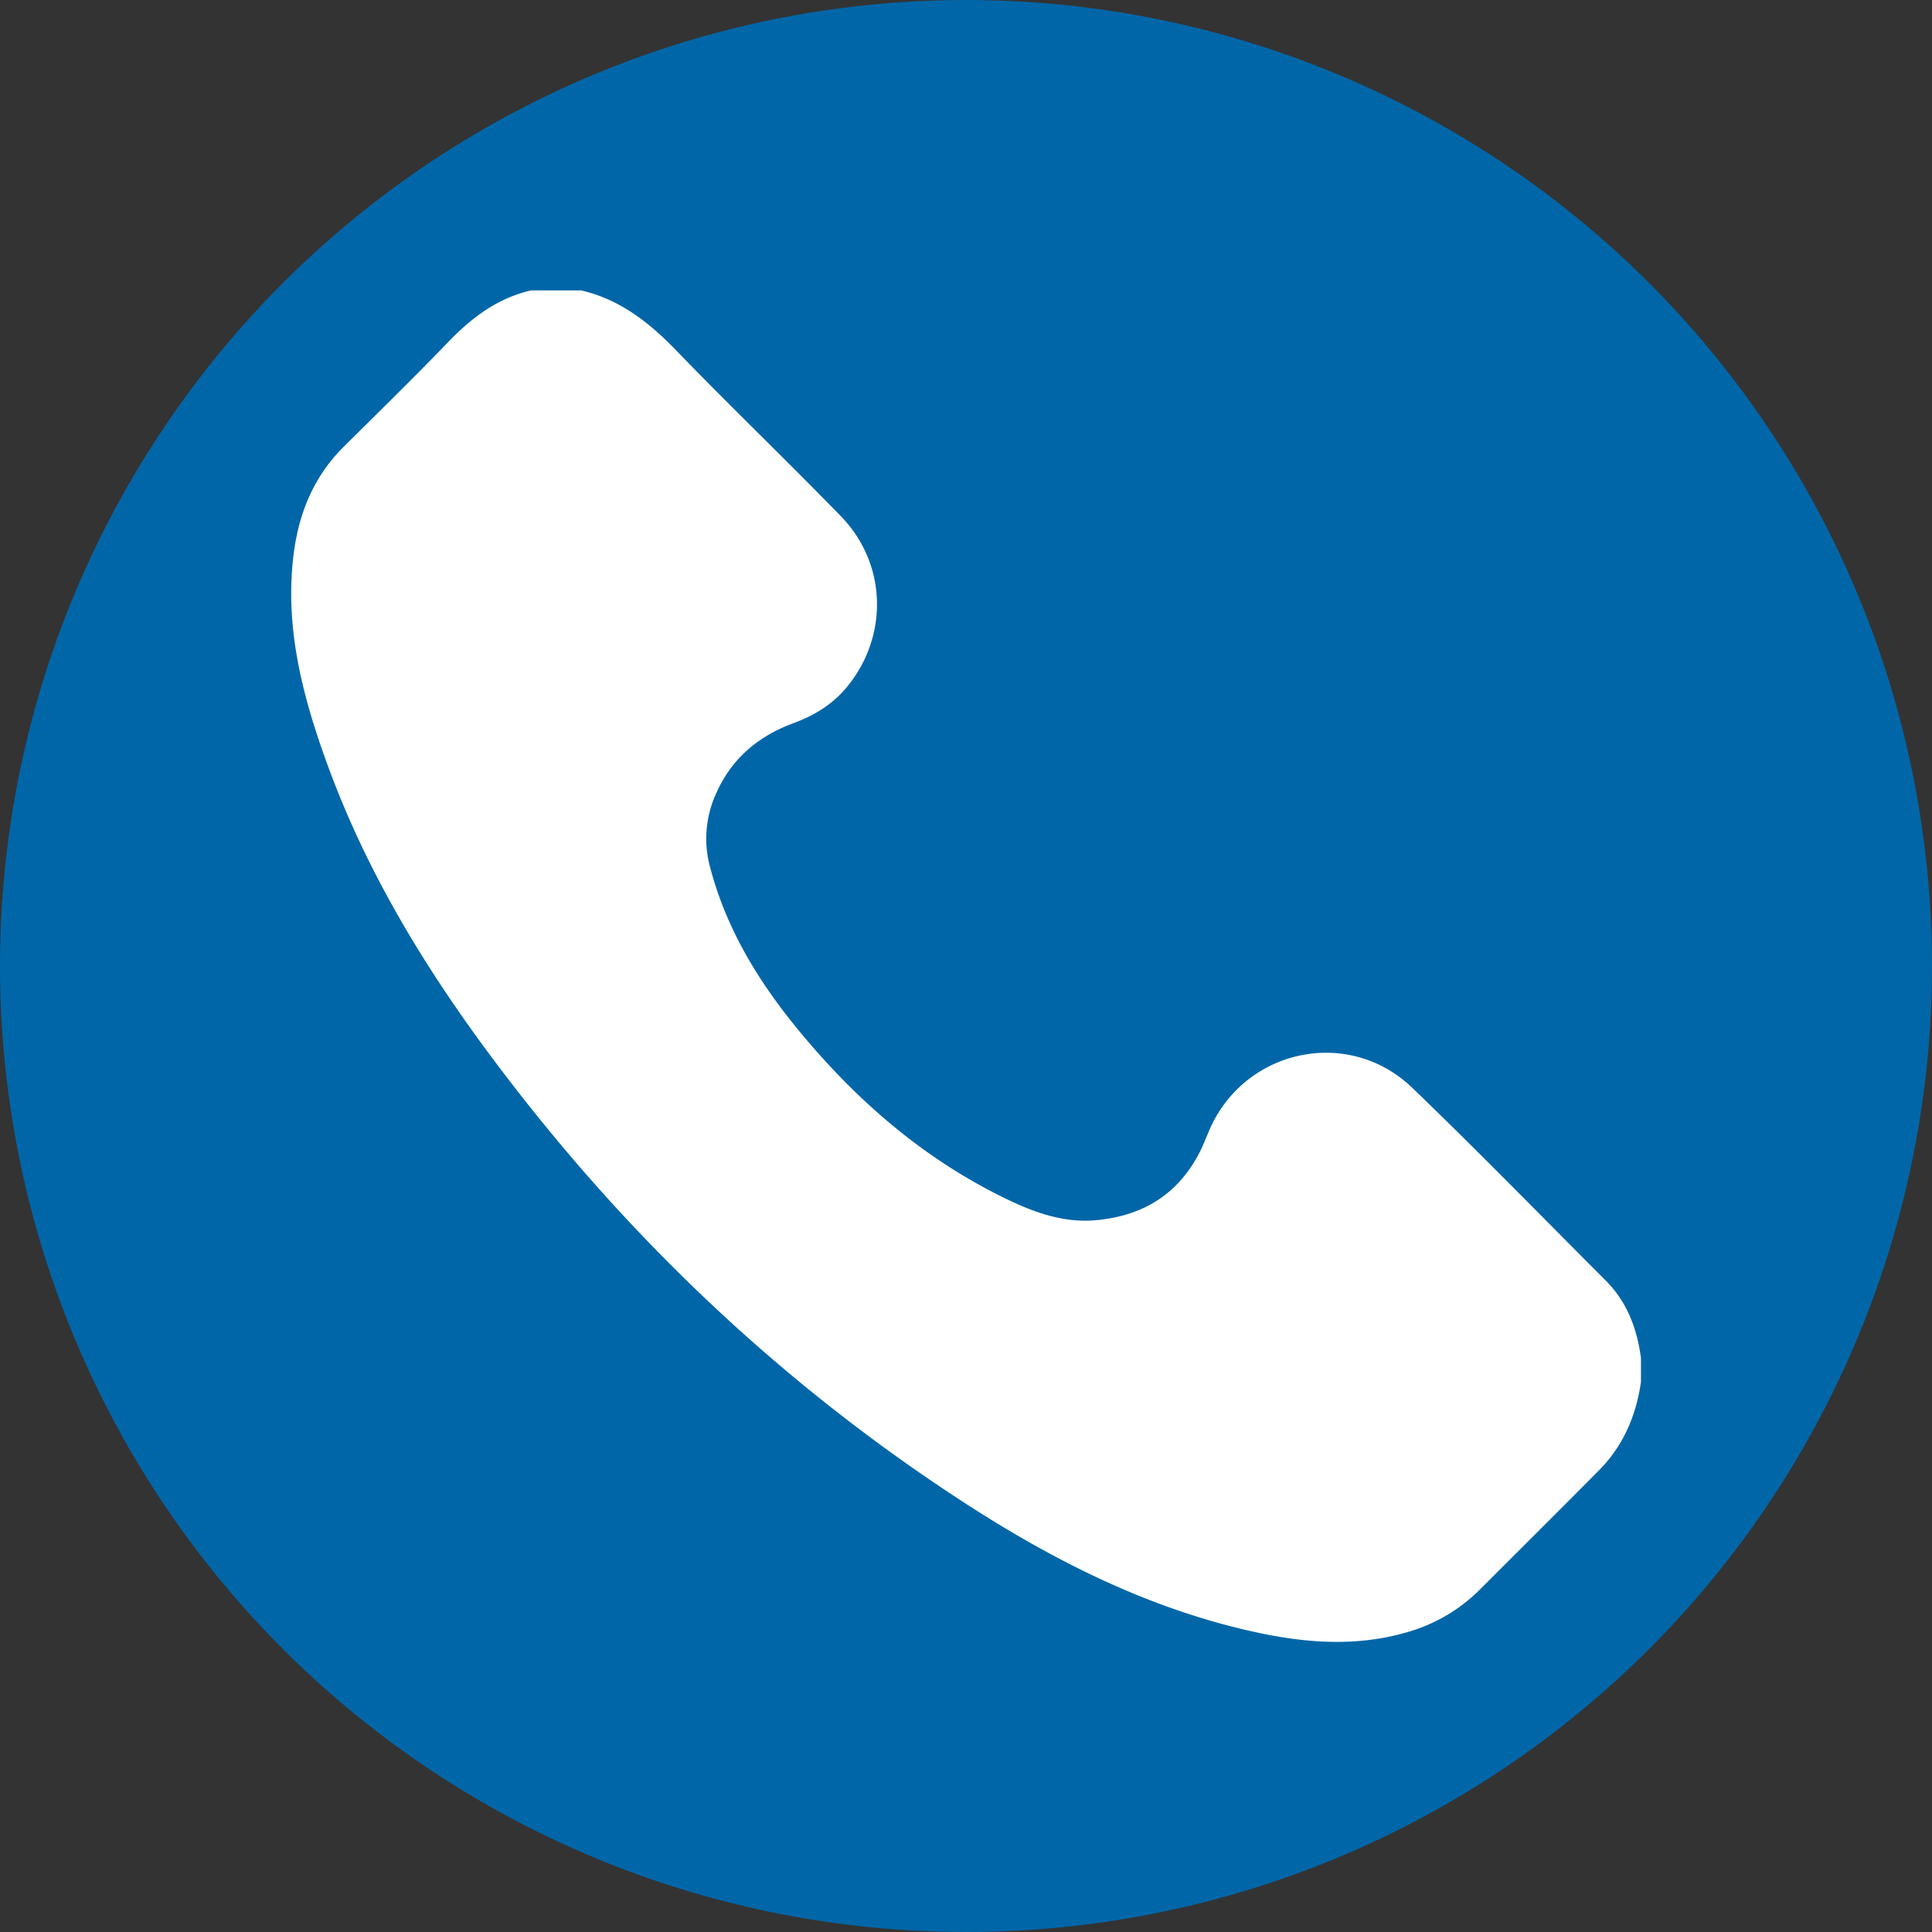
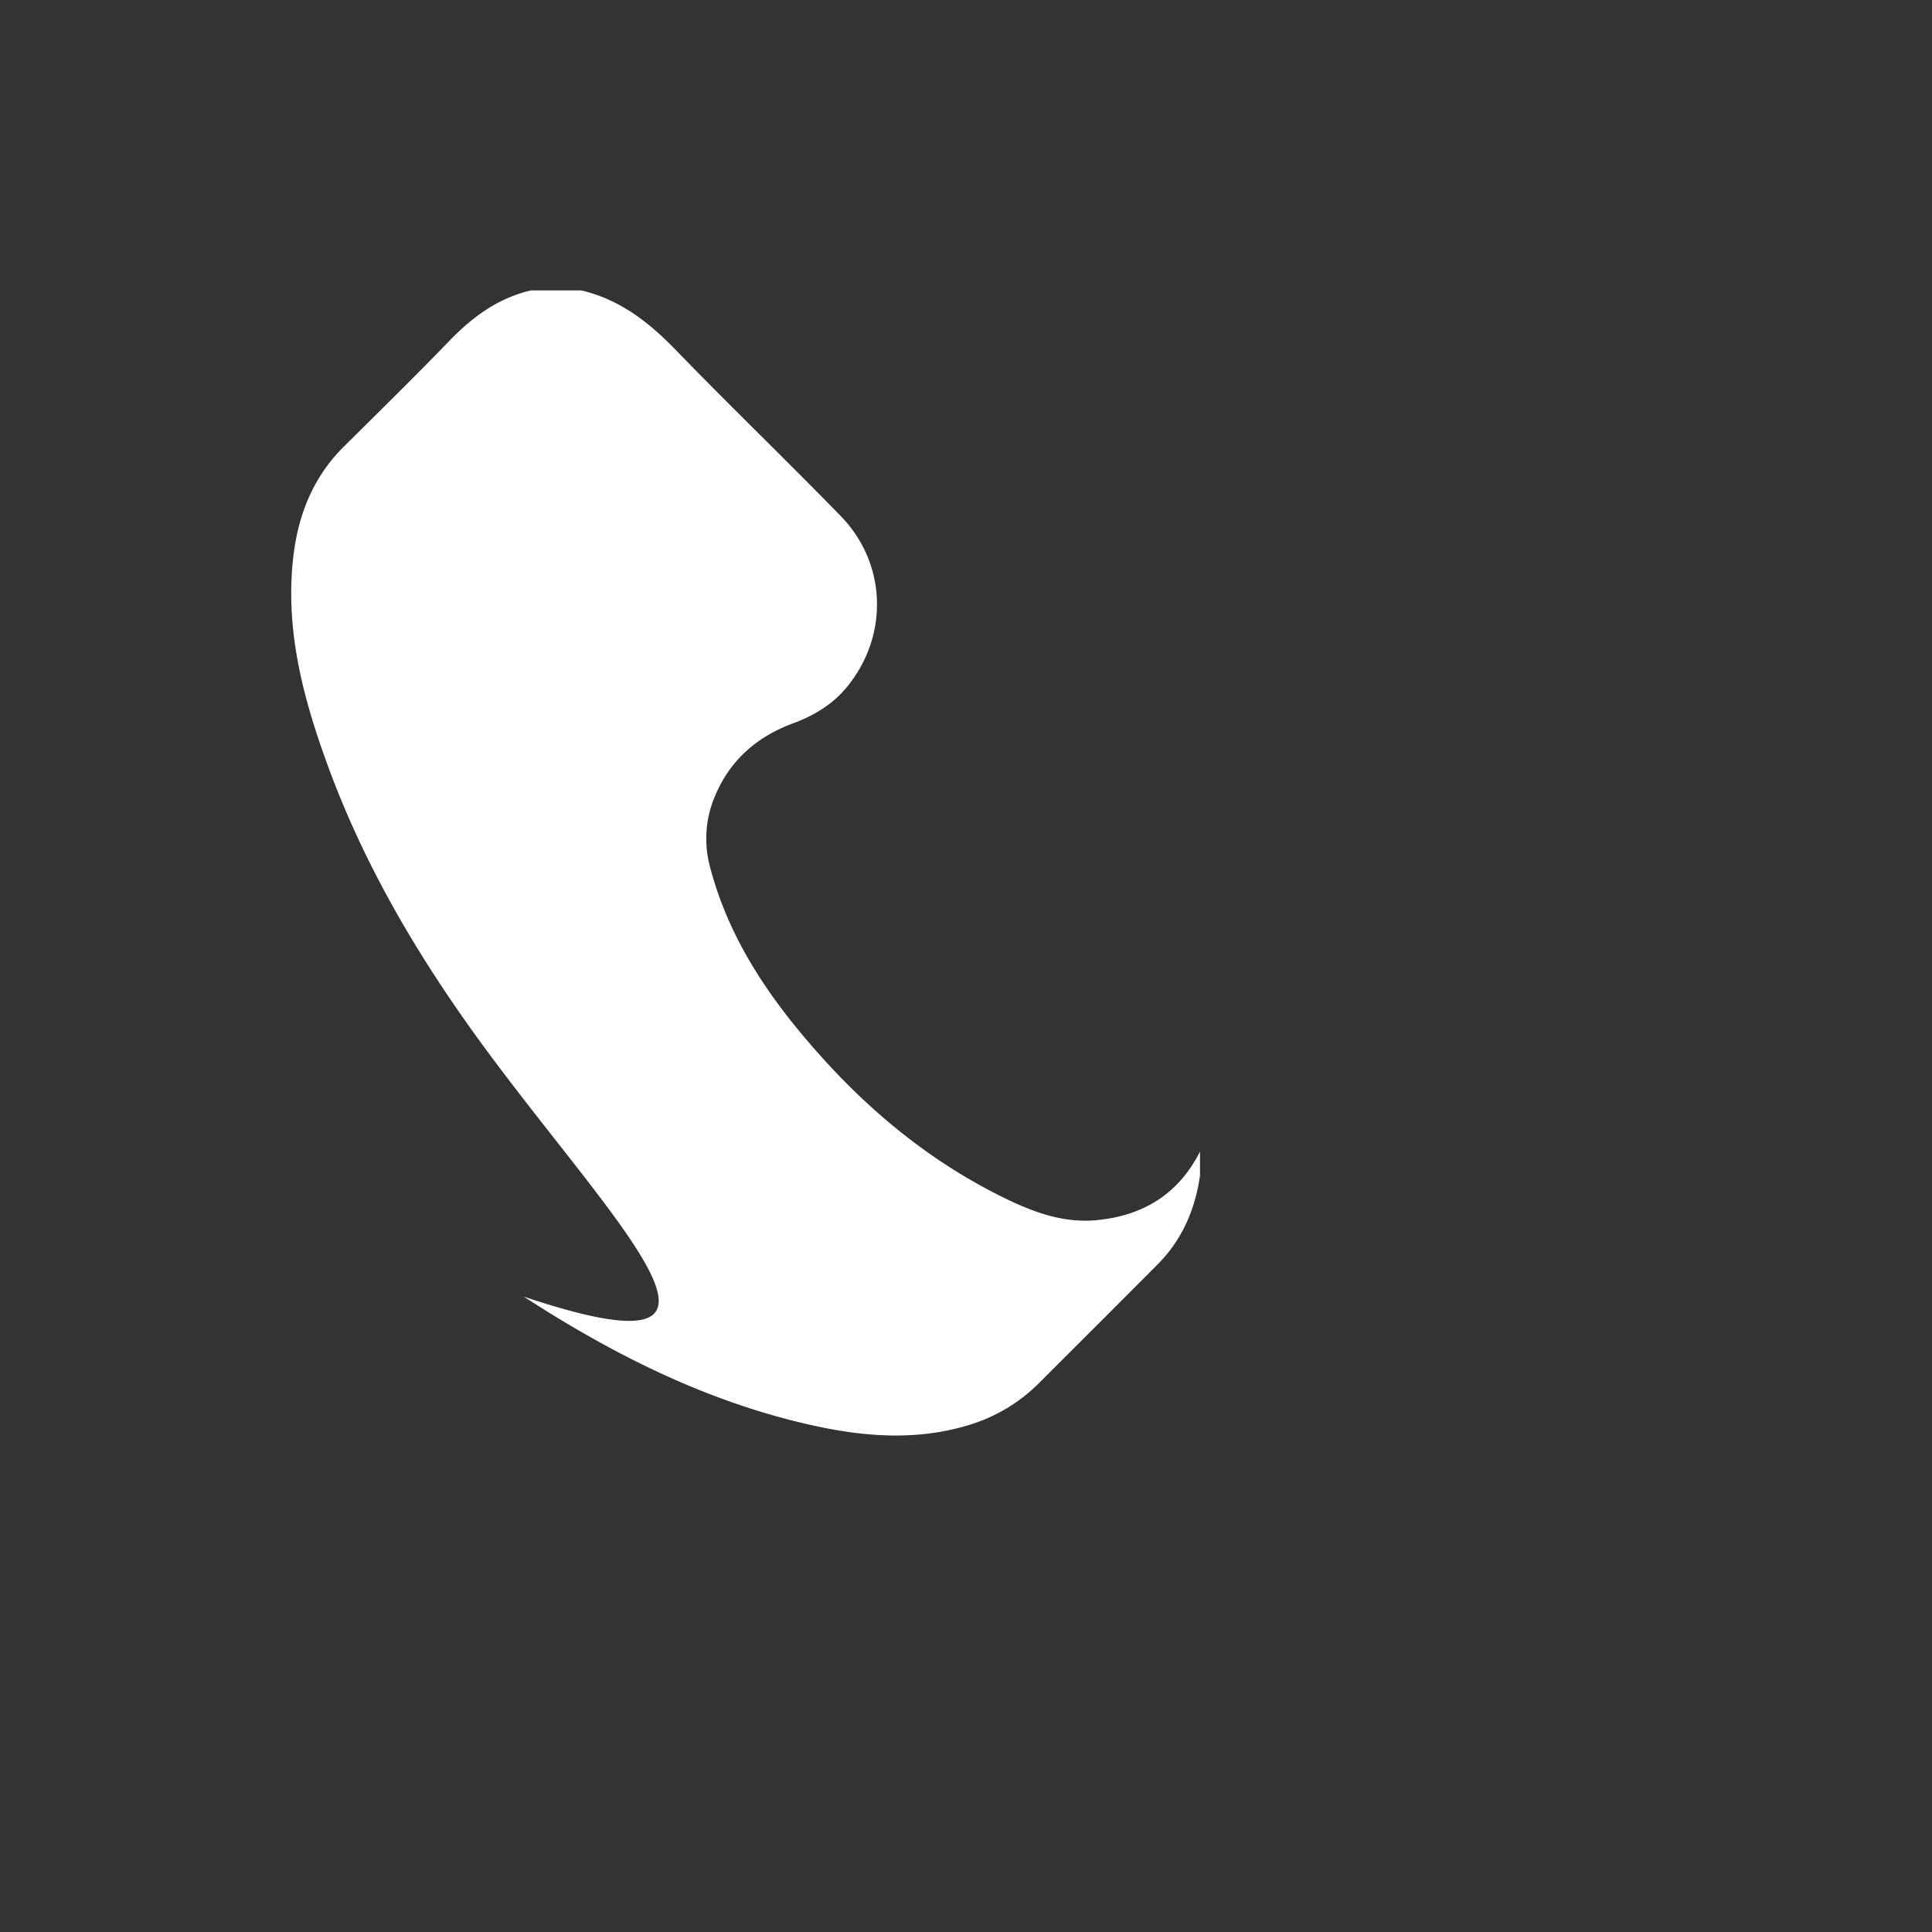
<svg xmlns="http://www.w3.org/2000/svg" viewBox="0 0 728.64 728.64">
  <rect x="0" y="0" width="728.64" height="728.64" fill="#333333" stroke="none" />
  <defs>
    <style>.cls-1{fill:#0166a8;}.cls-2{fill:#fff;}</style>
  </defs>
  <g id="Capa_2" data-name="Capa 2">
-     <circle class="cls-1" cx="364.32" cy="364.32" r="364.32" />
-   </g>
+     </g>
  <g id="telefono">
-     <path class="cls-2" d="M761.65,285.21c14.43,3.37,25.4,11.89,35.55,22.37,20.5,21.19,41.78,41.62,62.33,62.75,17.53,18,18.13,45.49,2.09,64.71-5.35,6.41-12.25,10.54-20,13.4-13.53,5-23.67,13.69-29.39,27.14a40.84,40.84,0,0,0-2,27.13c6.17,23.62,18.63,43.77,34,62.29,21.25,25.66,46,47.14,76,62,11.32,5.62,23.06,10.17,36.17,8.81C973.91,634.05,987,625.79,995,610c1.12-2.22,2-4.53,3-6.84,12.61-31.55,52.6-40.78,77.11-17.17,24.7,23.78,48.63,48.35,72.87,72.6,8.07,8.07,11.85,18.14,13.33,29.24v9c-1.82,12.79-6.7,24.18-15.89,33.44-14.81,14.93-29.72,29.75-44.59,44.63a63.1,63.1,0,0,1-26.52,16c-21.5,6.58-42.93,4.19-64.18-1-37.62-9.13-71.66-26.51-103.86-47.38C835.71,696.74,776,639.52,726.07,572c-24.3-32.88-45.26-67.72-59.51-106.22-9.46-25.58-16.63-51.65-13.59-79.43,1.77-16.11,7.33-30.46,19-42.09,13.27-13.19,26.66-26.26,39.64-39.73,8.82-9.15,18.54-16.44,31.12-19.33Z" transform="translate(-542.43 -175.68)" />
+     <path class="cls-2" d="M761.65,285.21c14.43,3.37,25.4,11.89,35.55,22.37,20.5,21.19,41.78,41.62,62.33,62.75,17.53,18,18.13,45.49,2.09,64.71-5.35,6.41-12.25,10.54-20,13.4-13.53,5-23.67,13.69-29.39,27.14a40.84,40.84,0,0,0-2,27.13c6.17,23.62,18.63,43.77,34,62.29,21.25,25.66,46,47.14,76,62,11.32,5.62,23.06,10.17,36.17,8.81C973.91,634.05,987,625.79,995,610v9c-1.82,12.79-6.7,24.18-15.89,33.44-14.81,14.93-29.72,29.75-44.59,44.63a63.1,63.1,0,0,1-26.52,16c-21.5,6.58-42.93,4.19-64.18-1-37.62-9.13-71.66-26.51-103.86-47.38C835.71,696.74,776,639.52,726.07,572c-24.3-32.88-45.26-67.72-59.51-106.22-9.46-25.58-16.63-51.65-13.59-79.43,1.77-16.11,7.33-30.46,19-42.09,13.27-13.19,26.66-26.26,39.64-39.73,8.82-9.15,18.54-16.44,31.12-19.33Z" transform="translate(-542.43 -175.68)" />
  </g>
</svg>